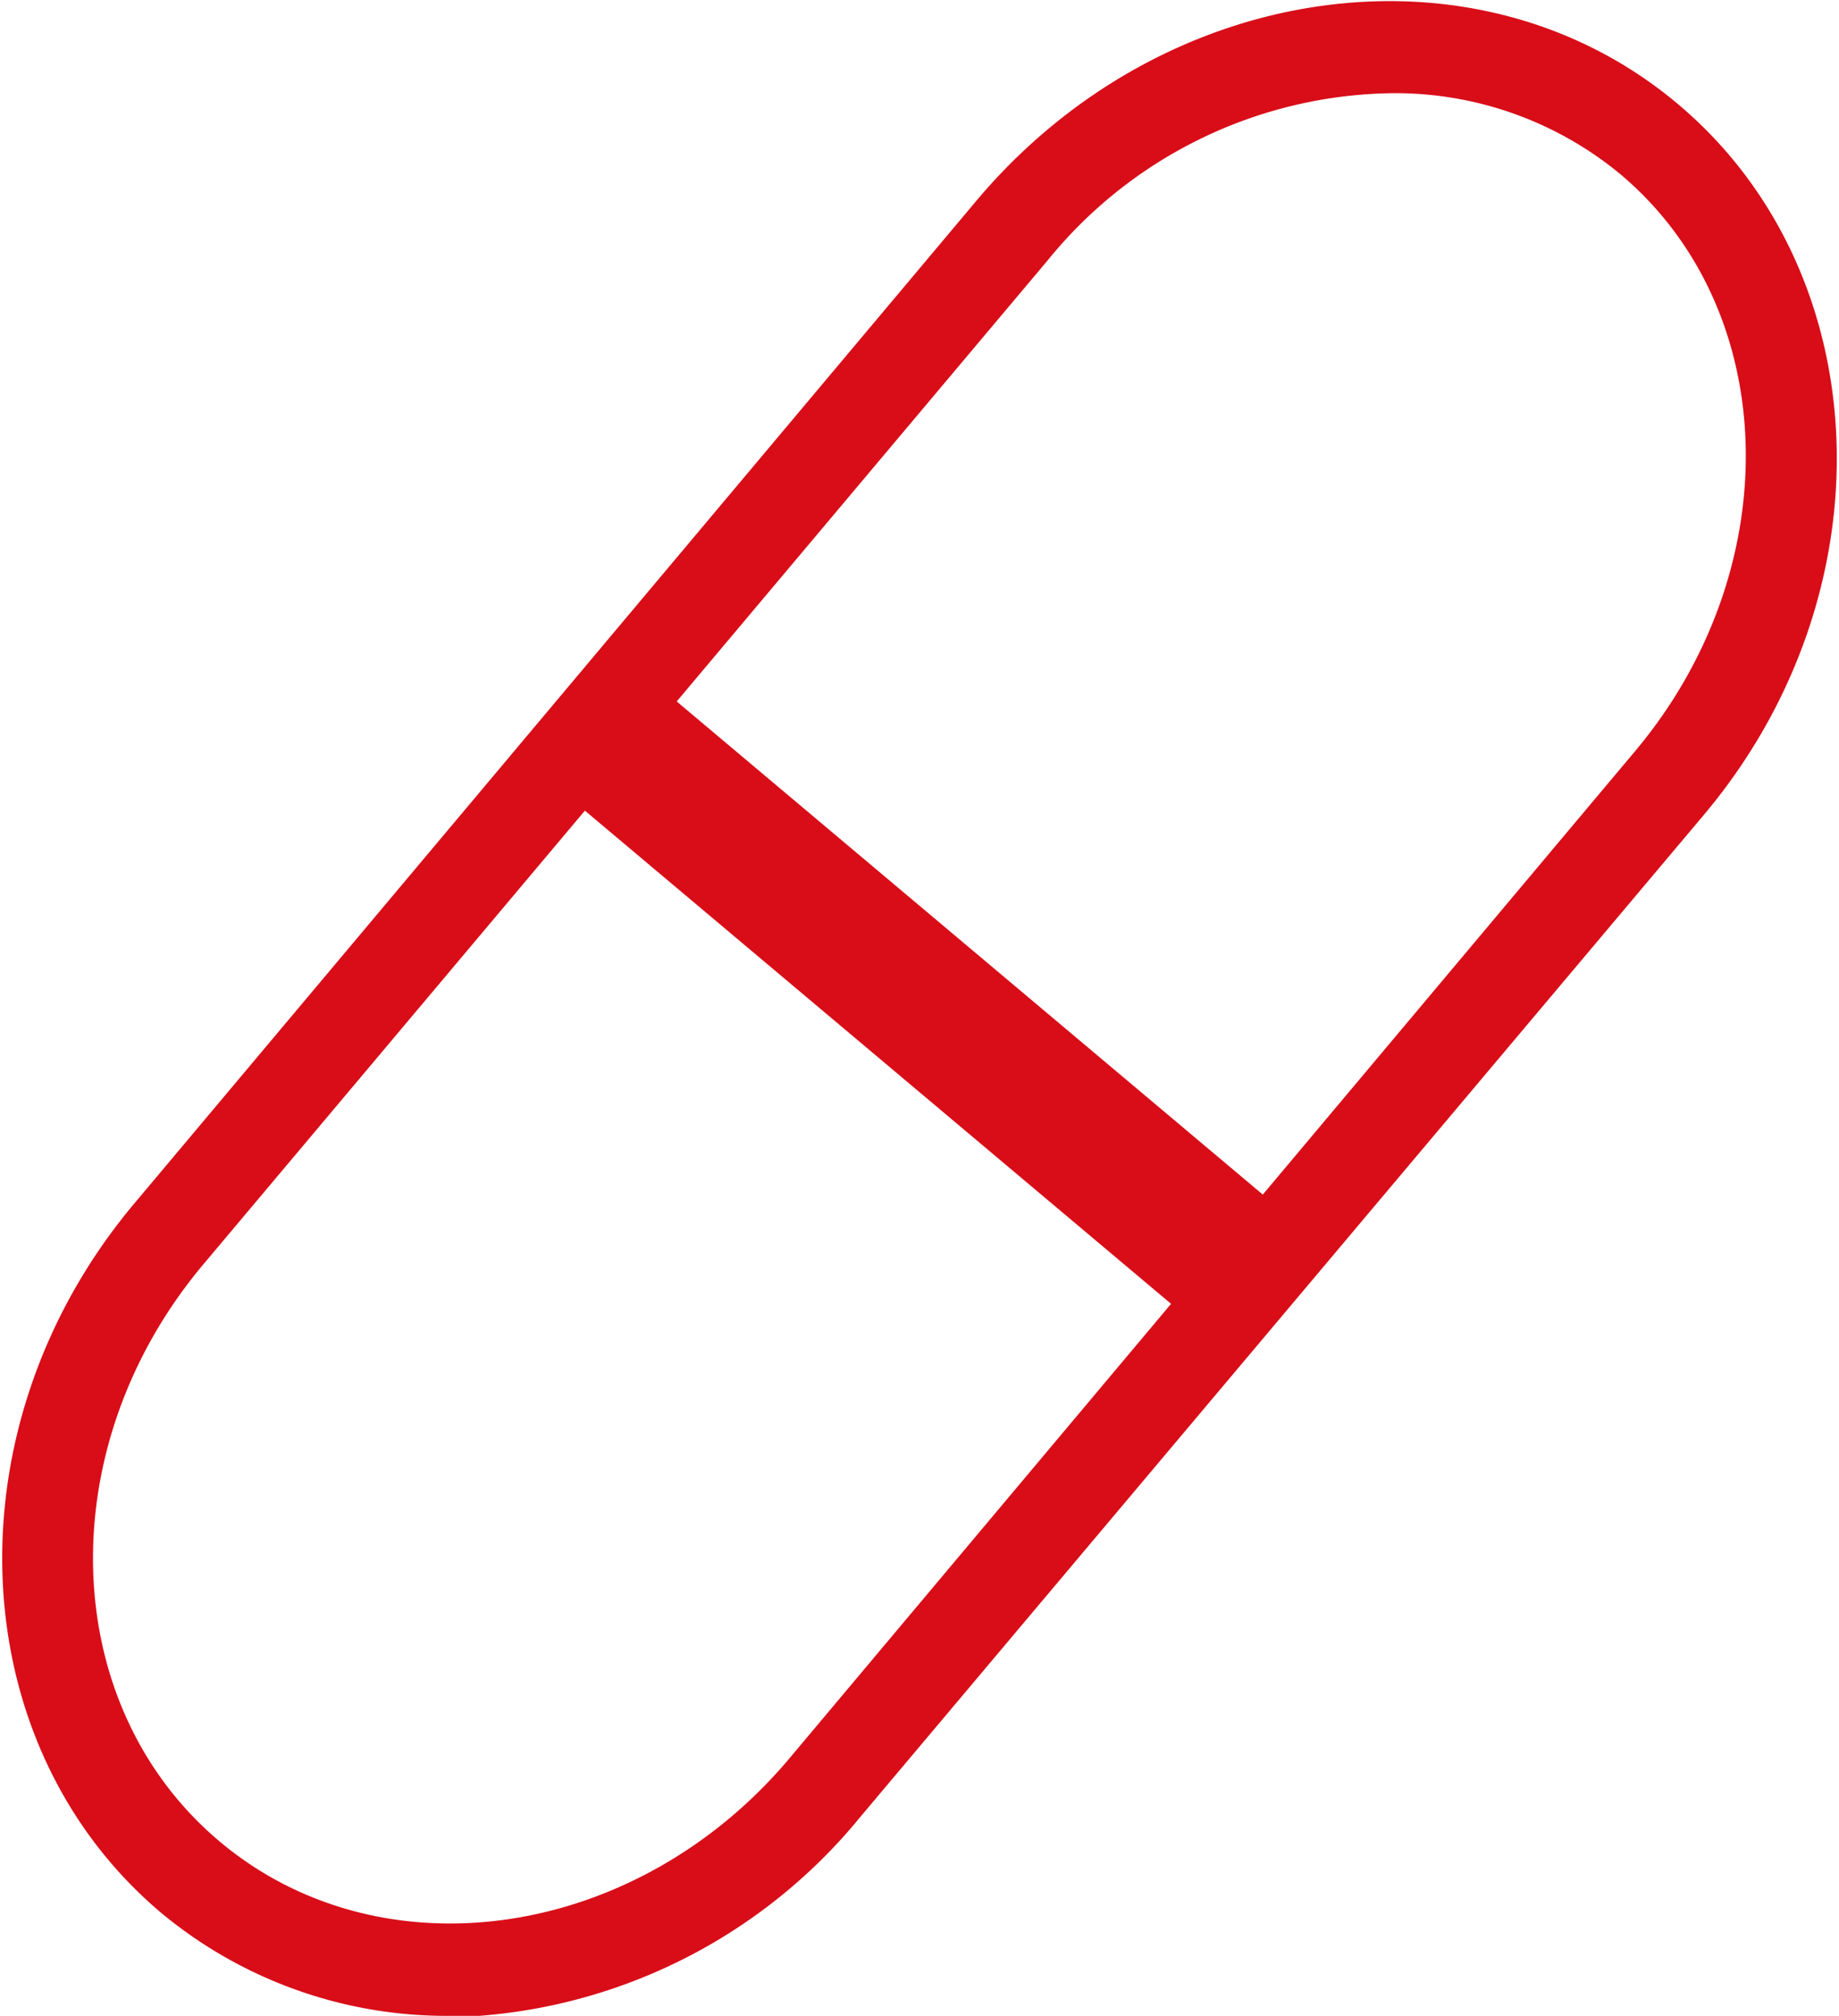
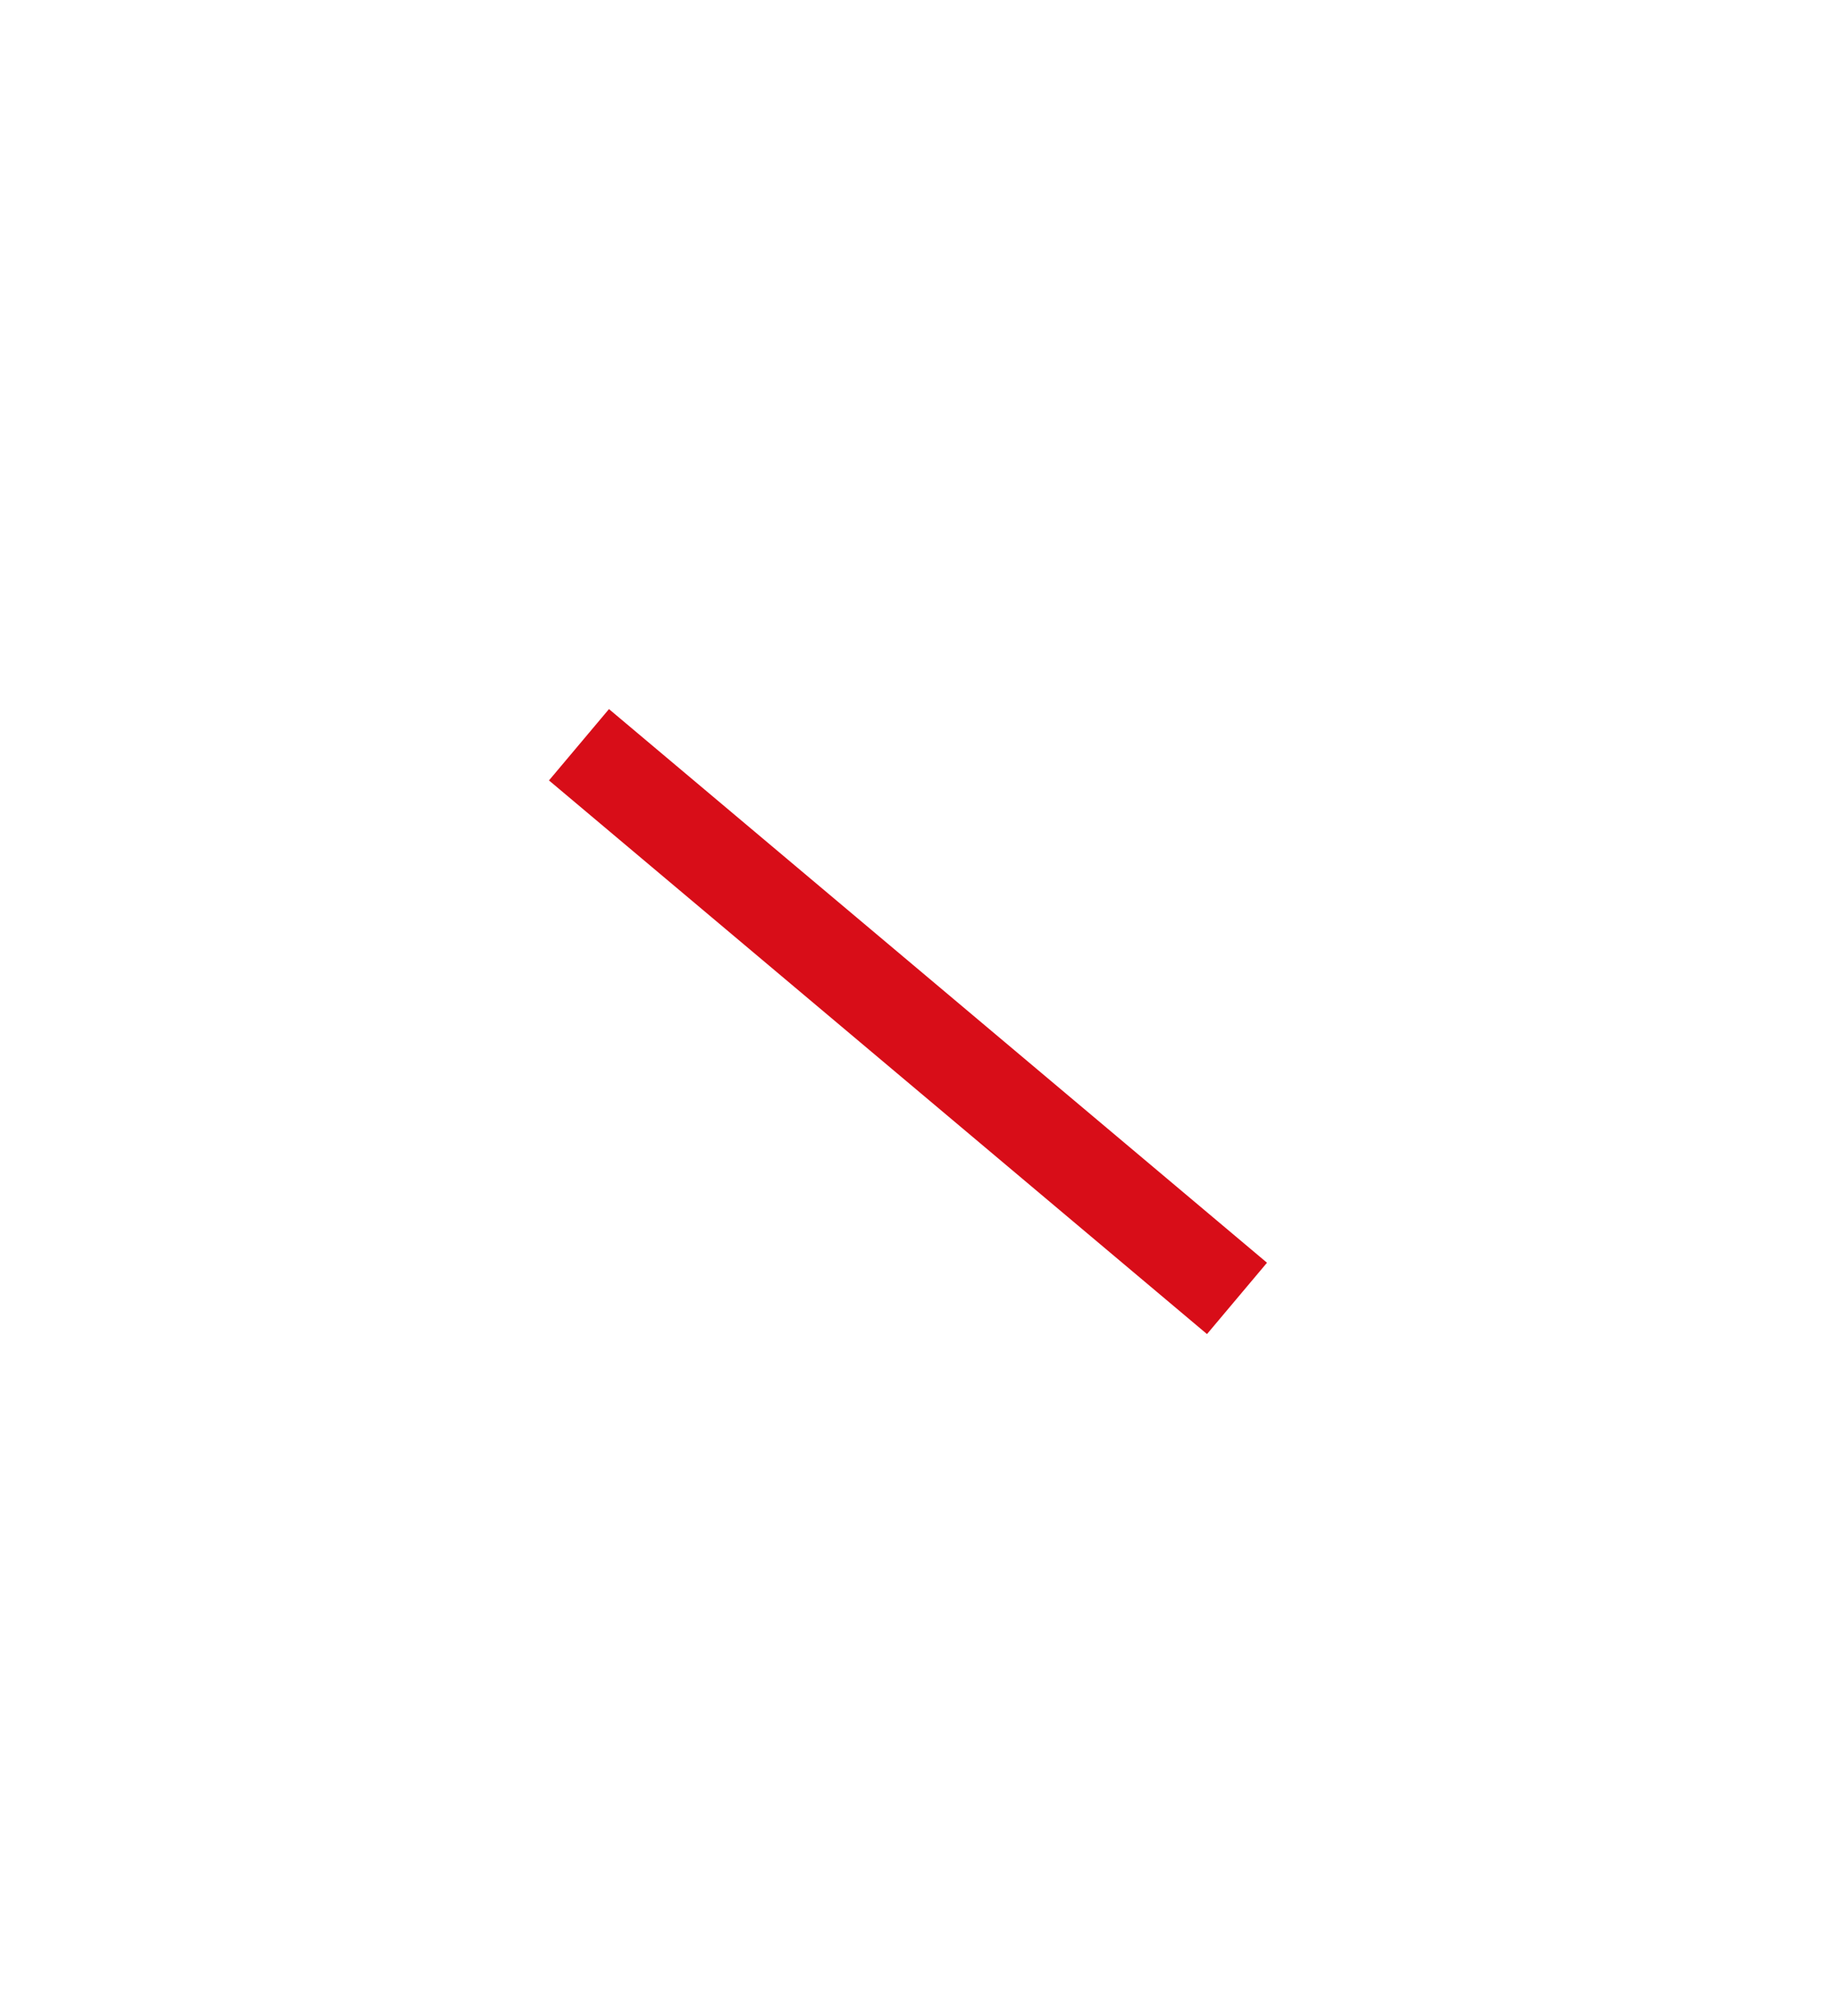
<svg xmlns="http://www.w3.org/2000/svg" viewBox="0 0 36.7 40.22">
  <defs>
    <style>      .cls-1 {        fill: #d80d18;      }    </style>
  </defs>
  <g id="图层_2" data-name="图层 2">
    <g id="图层_1-2" data-name="图层 1">
      <g>
-         <path class="cls-1" d="M9,40.22a8.91,8.91,0,0,1-5.79-2.06c-4-3.38-4.25-9.73-.52-14.16L19.49,4c3.73-4.43,10-5.29,14-1.92s4.25,9.73.52,14.17l-16.84,20a10.88,10.88,0,0,1-8.25,4M27.74,1.86a9,9,0,0,0-6.82,3.32L4.08,25.2C1,28.84,1.14,34,4.37,36.73s8.35,2,11.42-1.69l.71.6-.71-.6L32.62,15c3.07-3.64,2.94-8.82-.29-11.53A7.05,7.05,0,0,0,27.74,1.86Z" />
-         <rect class="cls-1" x="17.83" y="11.04" width="1.86" height="17.16" transform="translate(-8.34 21.35) rotate(-49.93)" />
        <rect class="cls-1" x="17.19" y="11.8" width="1.86" height="17.16" transform="translate(-9.14 21.13) rotate(-49.93)" />
      </g>
    </g>
  </g>
</svg>